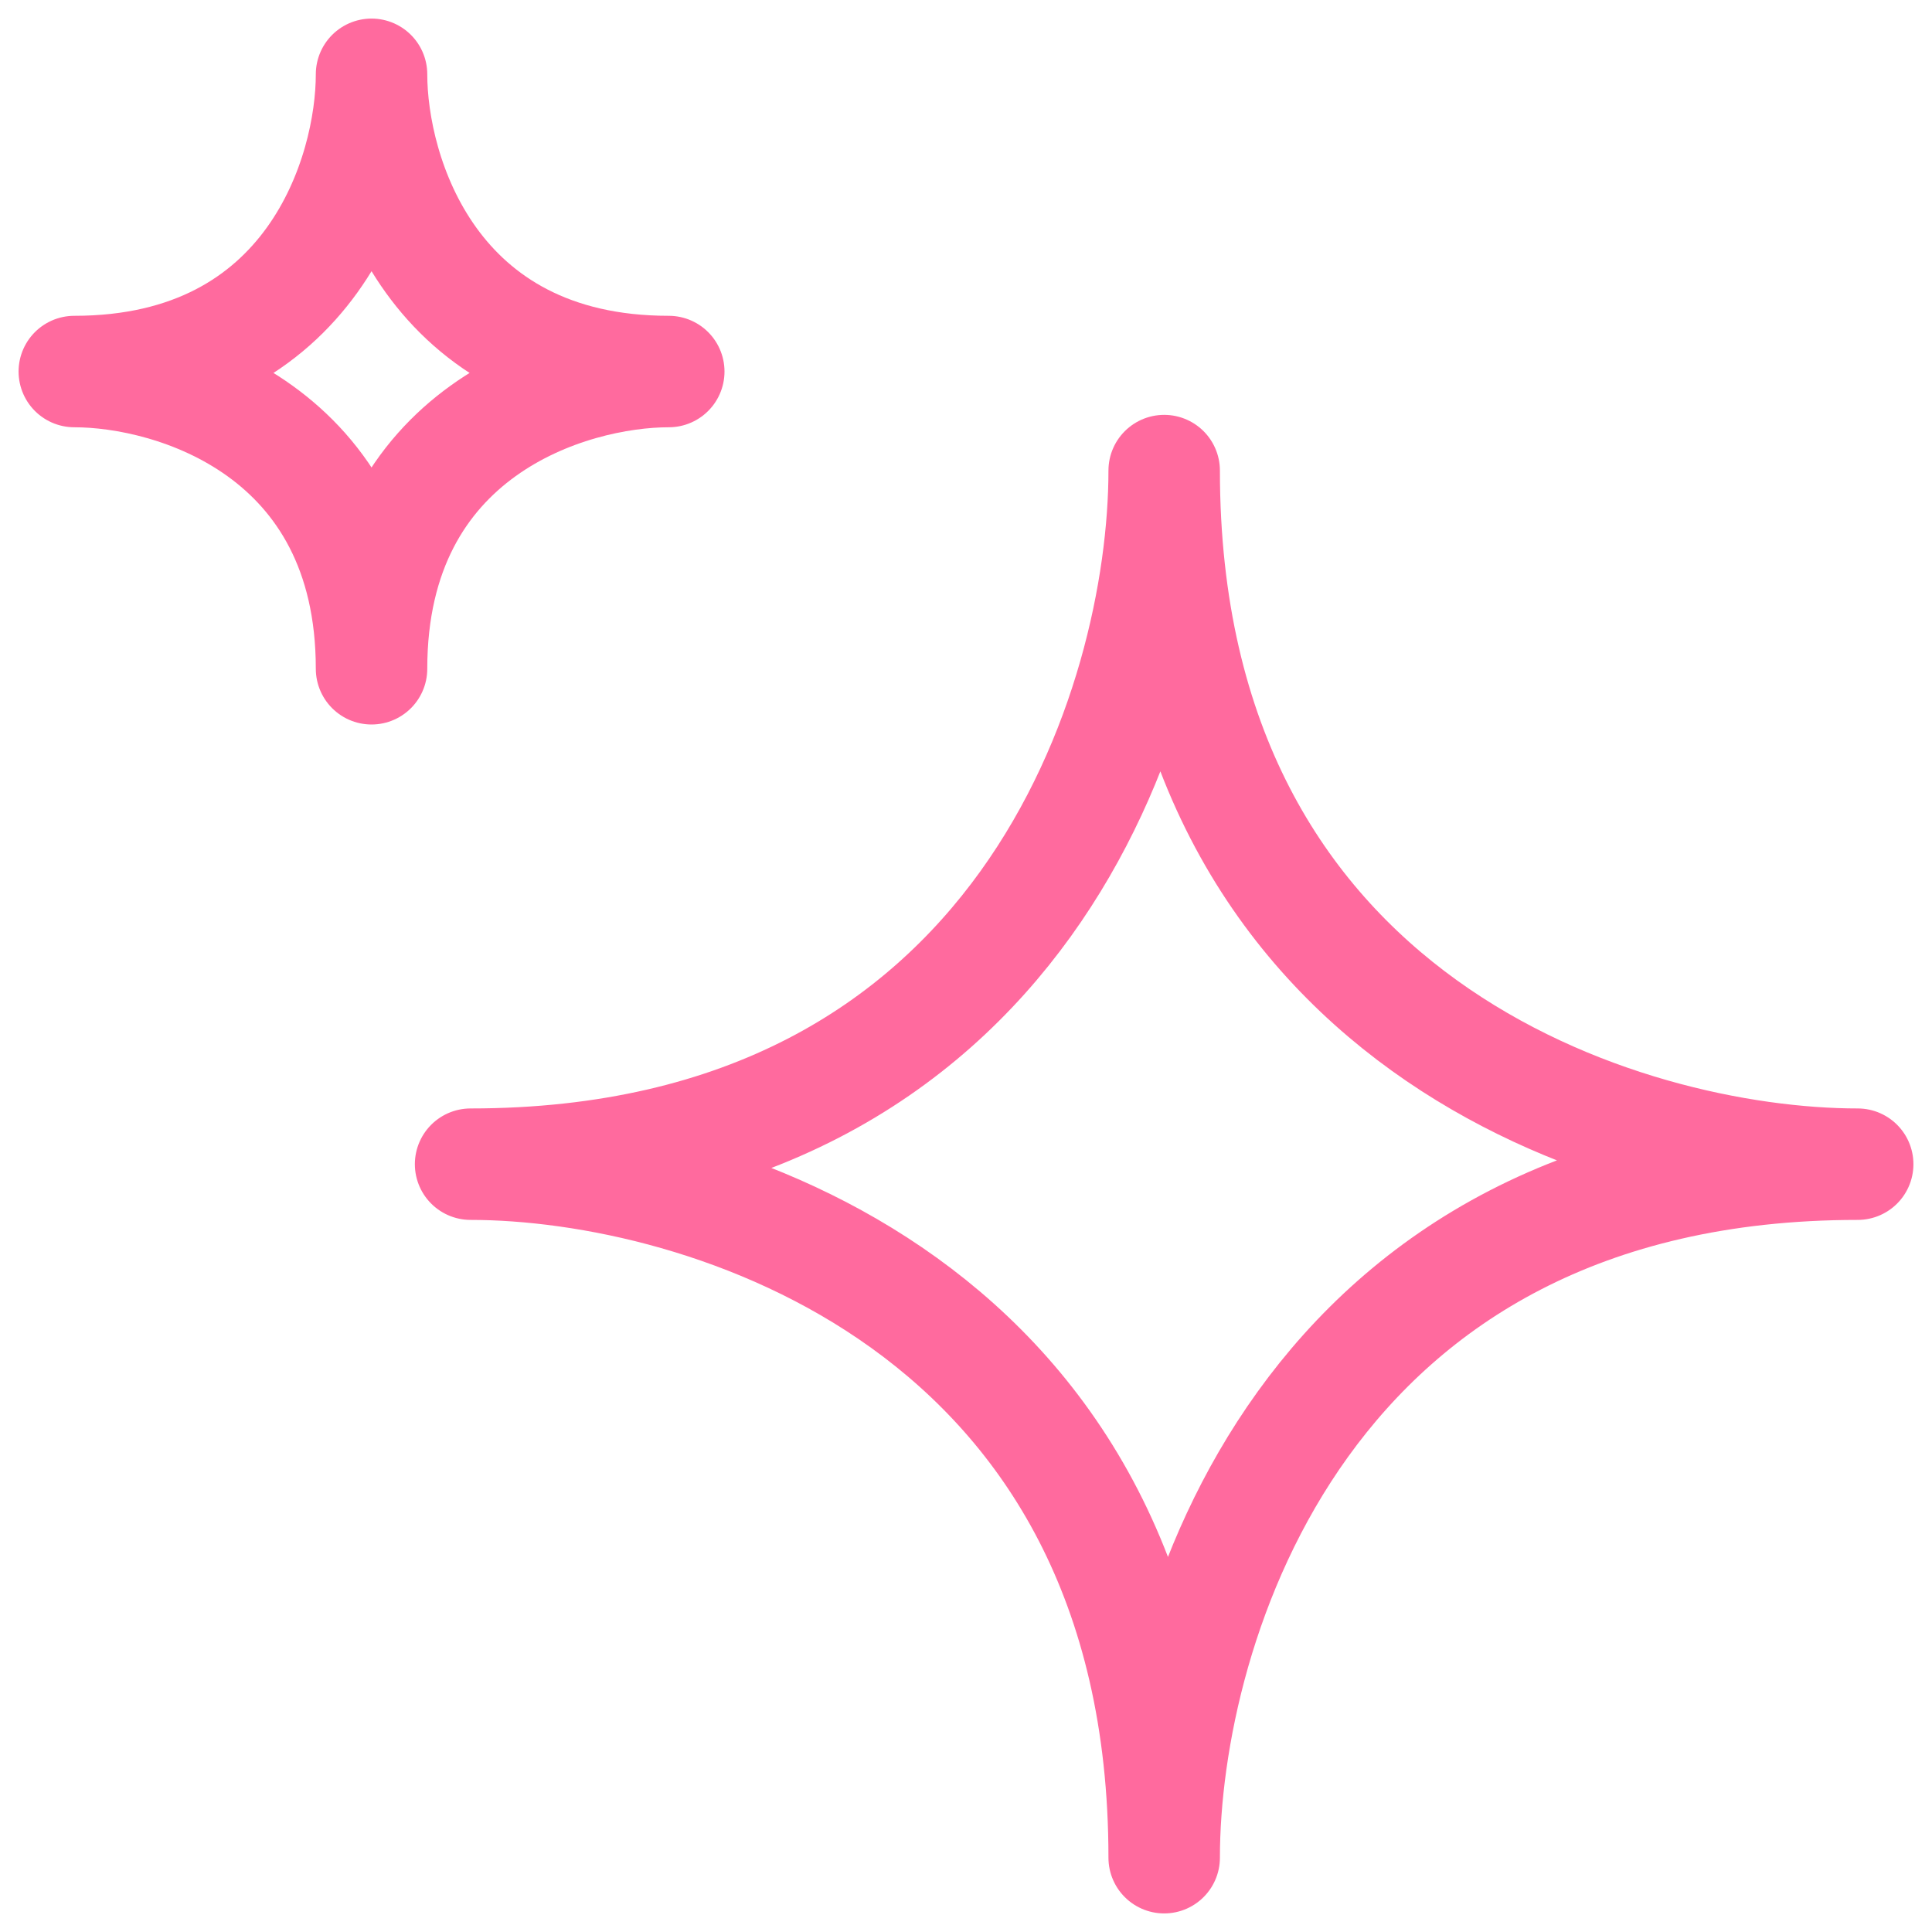
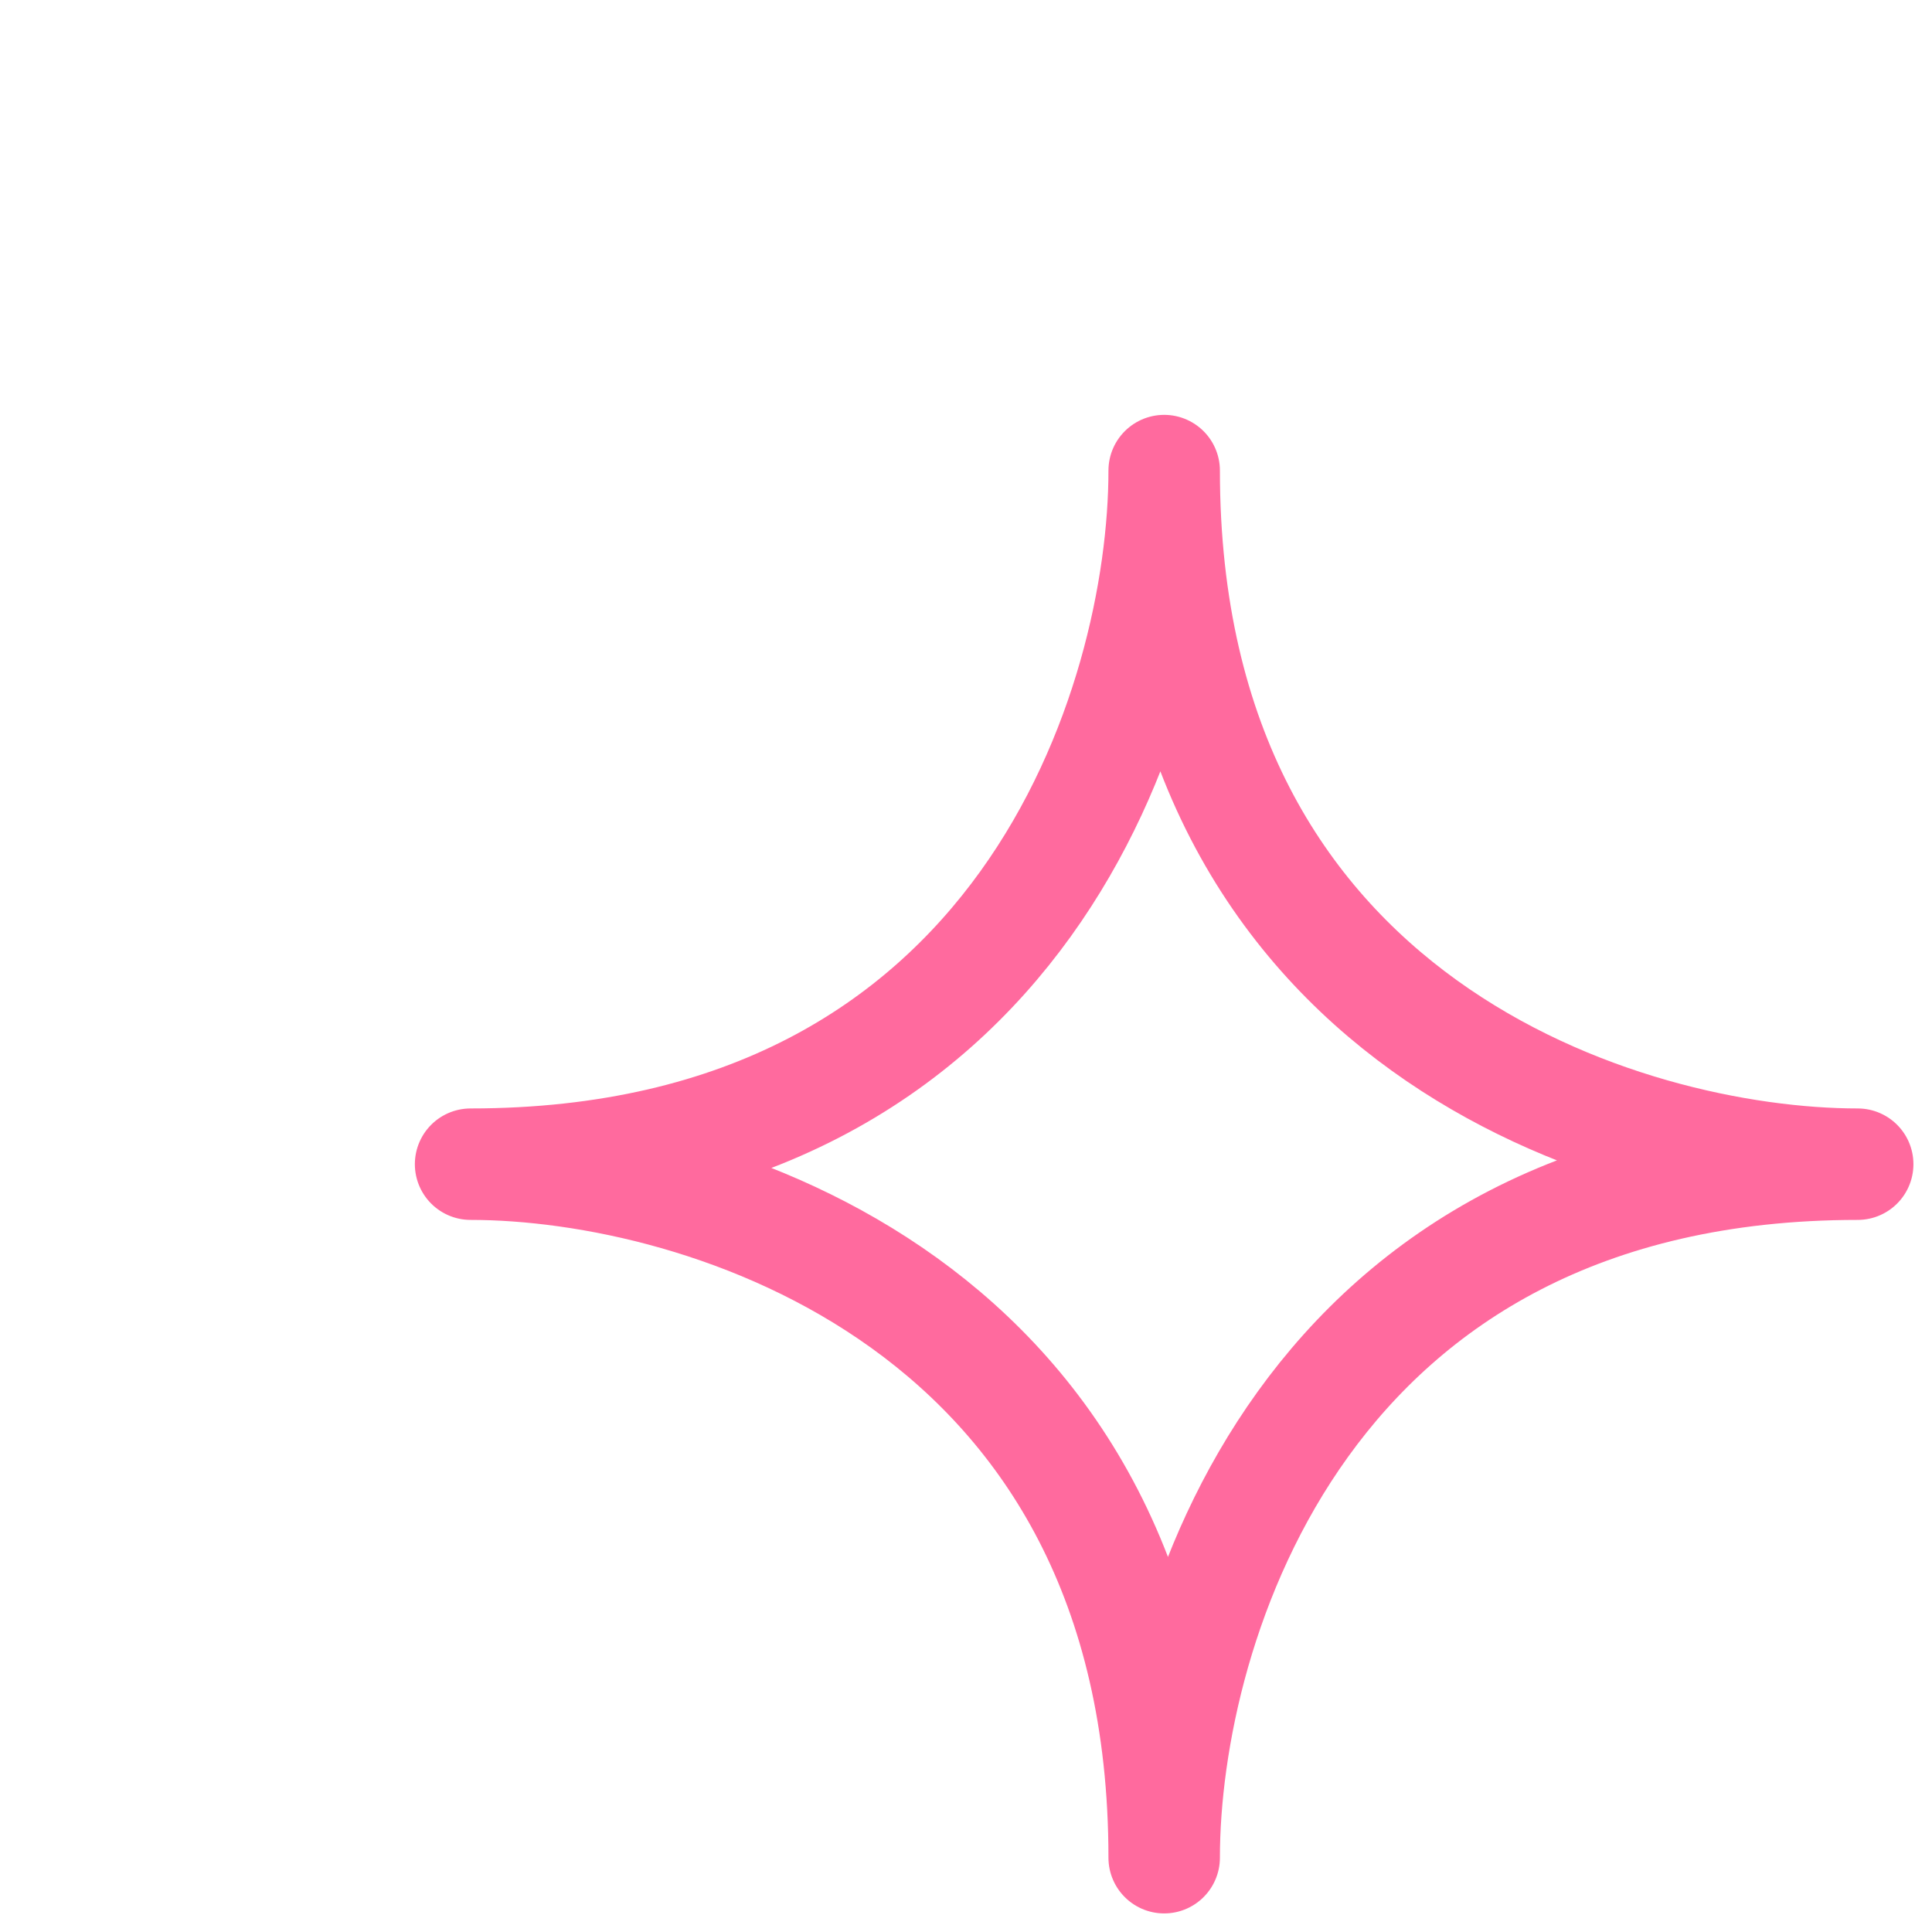
<svg xmlns="http://www.w3.org/2000/svg" width="26" height="26" viewBox="0 0 26 26" fill="none">
-   <path d="M6.333 15.667C13.8 15.667 15.667 9.444 15.667 6.333C15.667 13.8 21.889 15.667 25 15.667C17.533 15.667 15.667 21.889 15.667 25C15.667 17.533 9.444 15.667 6.333 15.667Z" stroke="#FF6A9E" stroke-width="1.5" stroke-linecap="round" stroke-linejoin="round" />
-   <path d="M1 5C4.2 5 5 2.333 5 1C5 2.333 5.8 5 9 5C7.667 5 5 5.8 5 9C5 5.8 2.333 5 1 5Z" stroke="#FF6A9E" stroke-width="1.5" stroke-linecap="round" stroke-linejoin="round" />
+   <path d="M6.333 15.667C13.8 15.667 15.667 9.444 15.667 6.333C15.667 13.8 21.889 15.667 25 15.667C17.533 15.667 15.667 21.889 15.667 25C15.667 17.533 9.444 15.667 6.333 15.667" stroke="#FF6A9E" stroke-width="1.5" stroke-linecap="round" stroke-linejoin="round" />
</svg>